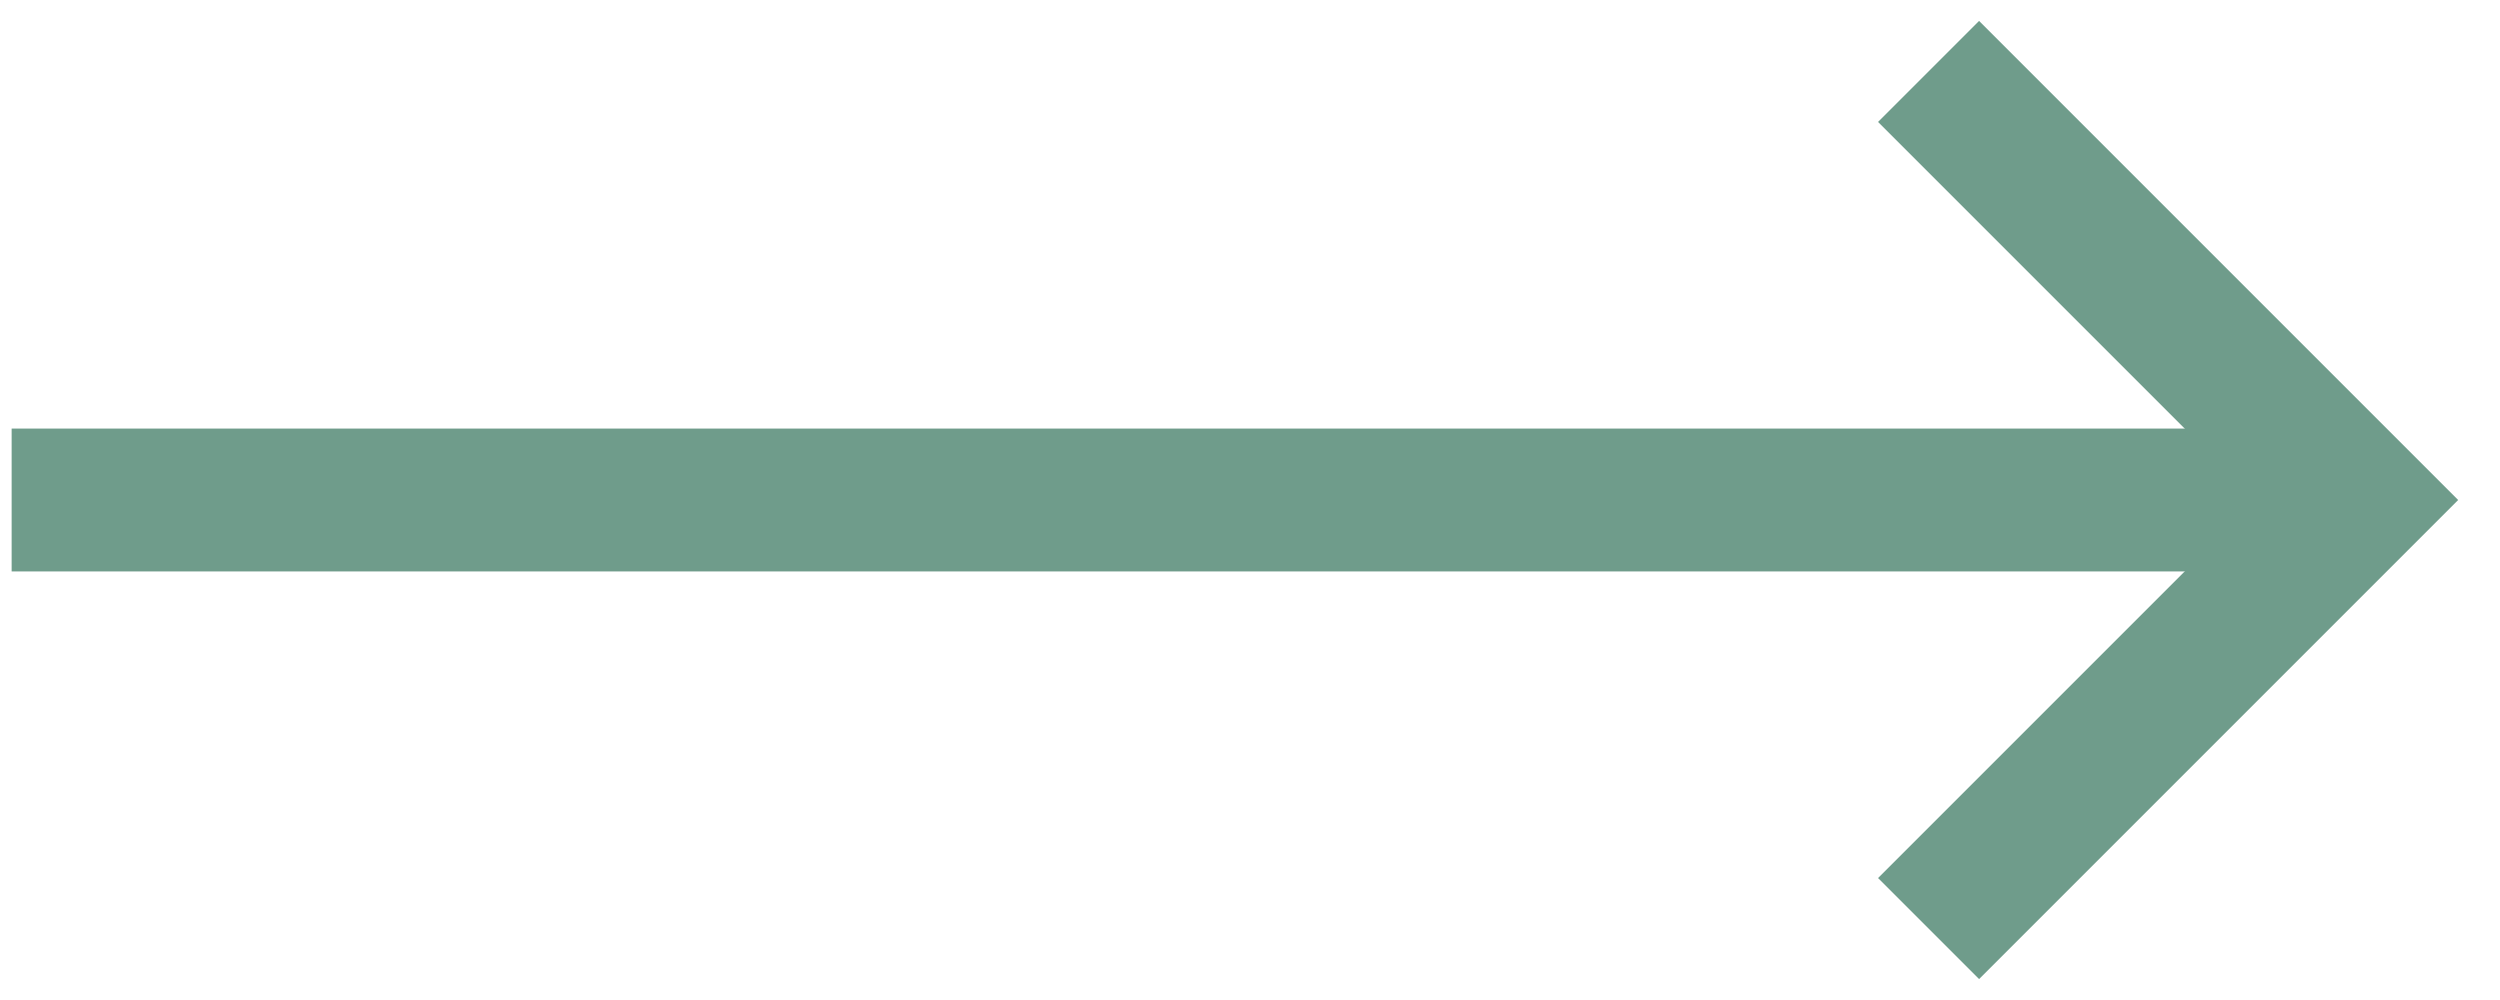
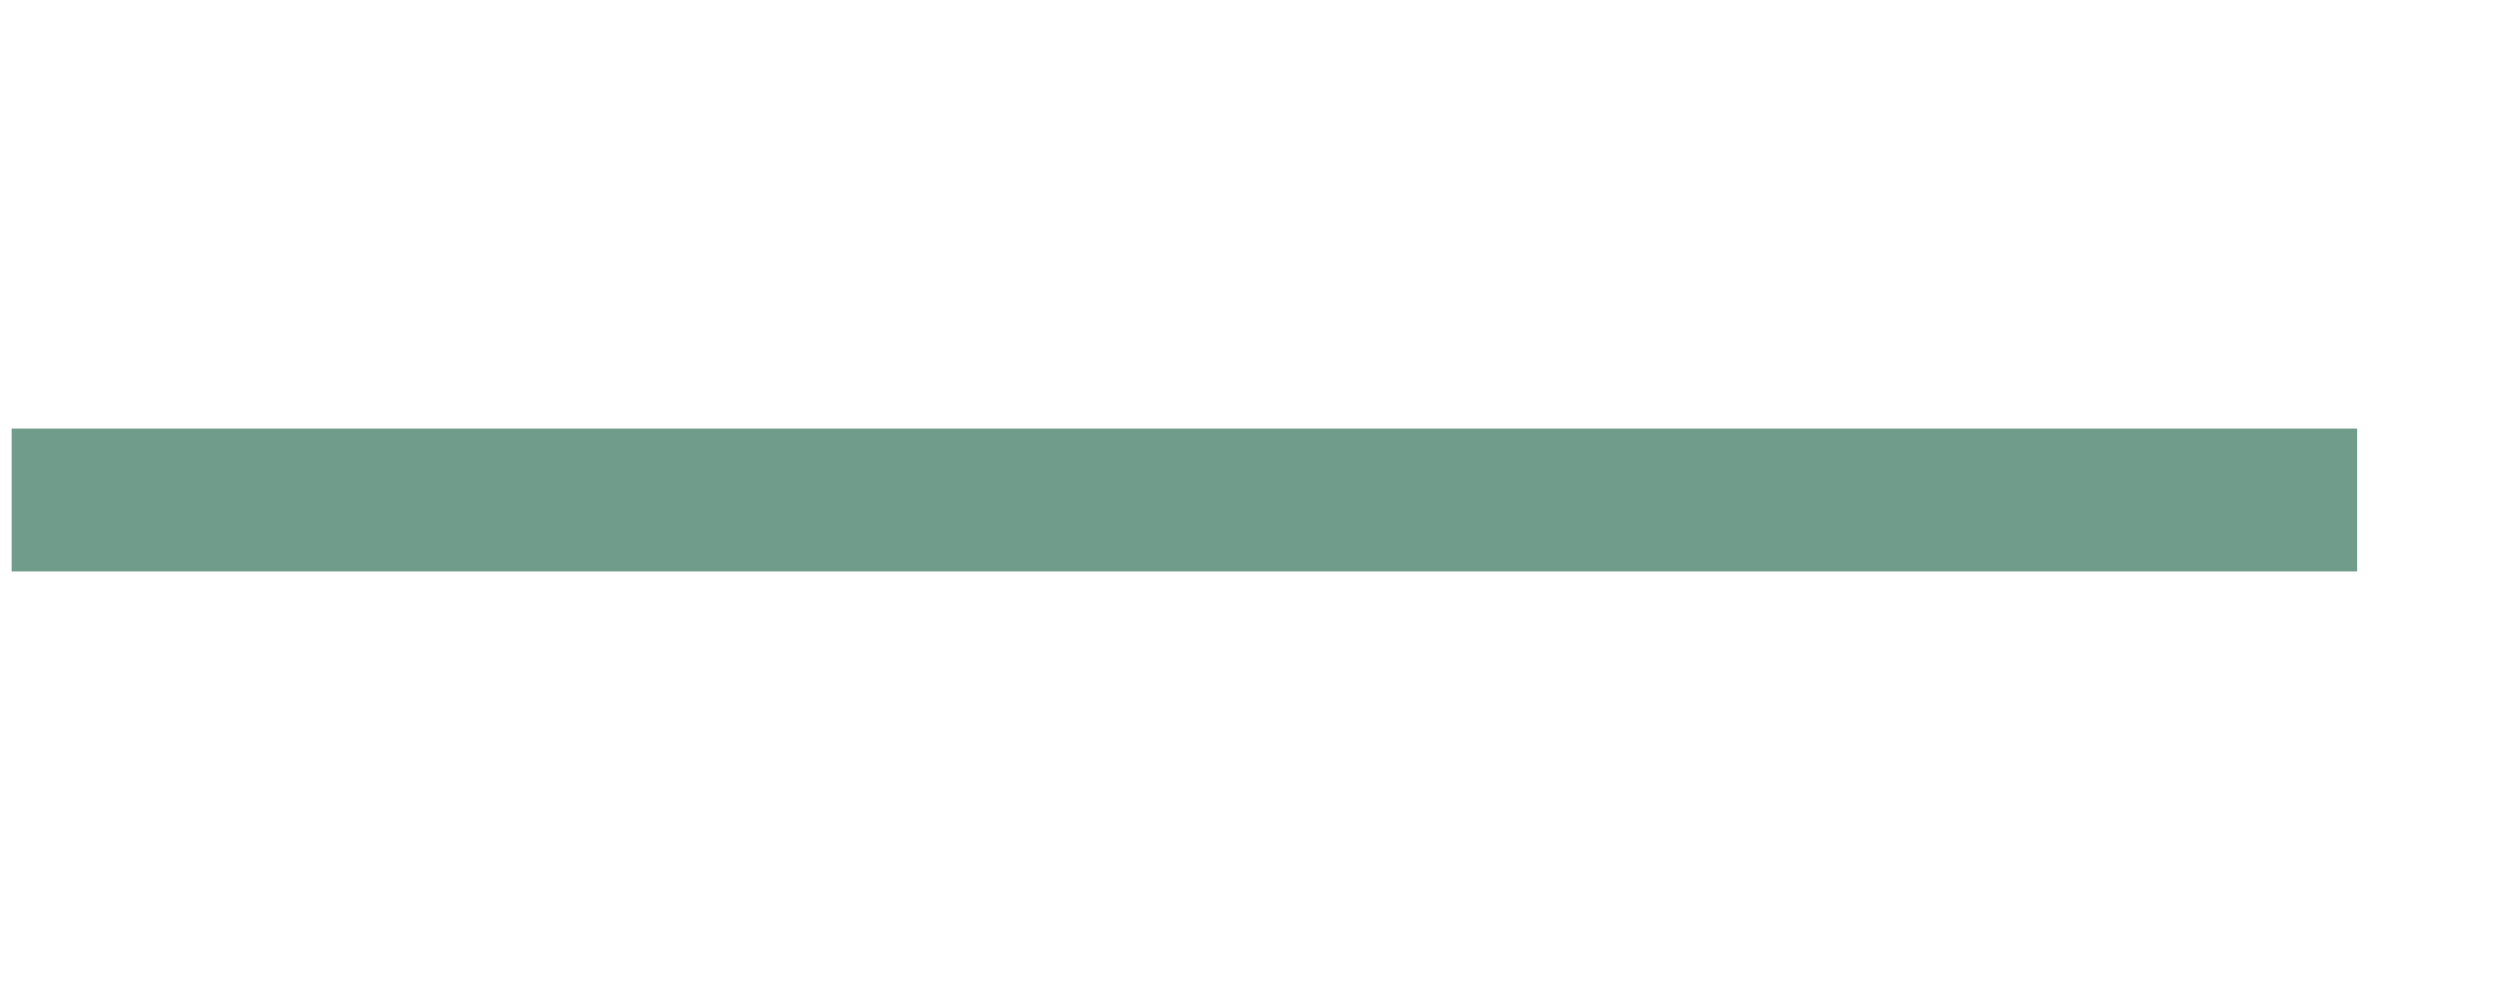
<svg xmlns="http://www.w3.org/2000/svg" width="35px" height="14px" viewBox="0 0 35 14" version="1.1">
  <title>icon--arrow-right</title>
  <desc>Created with Sketch.</desc>
  <g id="Page-1" stroke="none" stroke-width="1" fill="none" fill-rule="evenodd">
    <g id="icon--arrow-right" transform="translate(1, 1)" stroke="#6F9C8B" stroke-width="2">
-       <polyline id="Stroke-1" points="26 12 32 6 26 0" />
      <line x1="31" y1="6" x2="0.163" y2="6" id="Line-5" stroke-linecap="square" />
    </g>
  </g>
</svg>